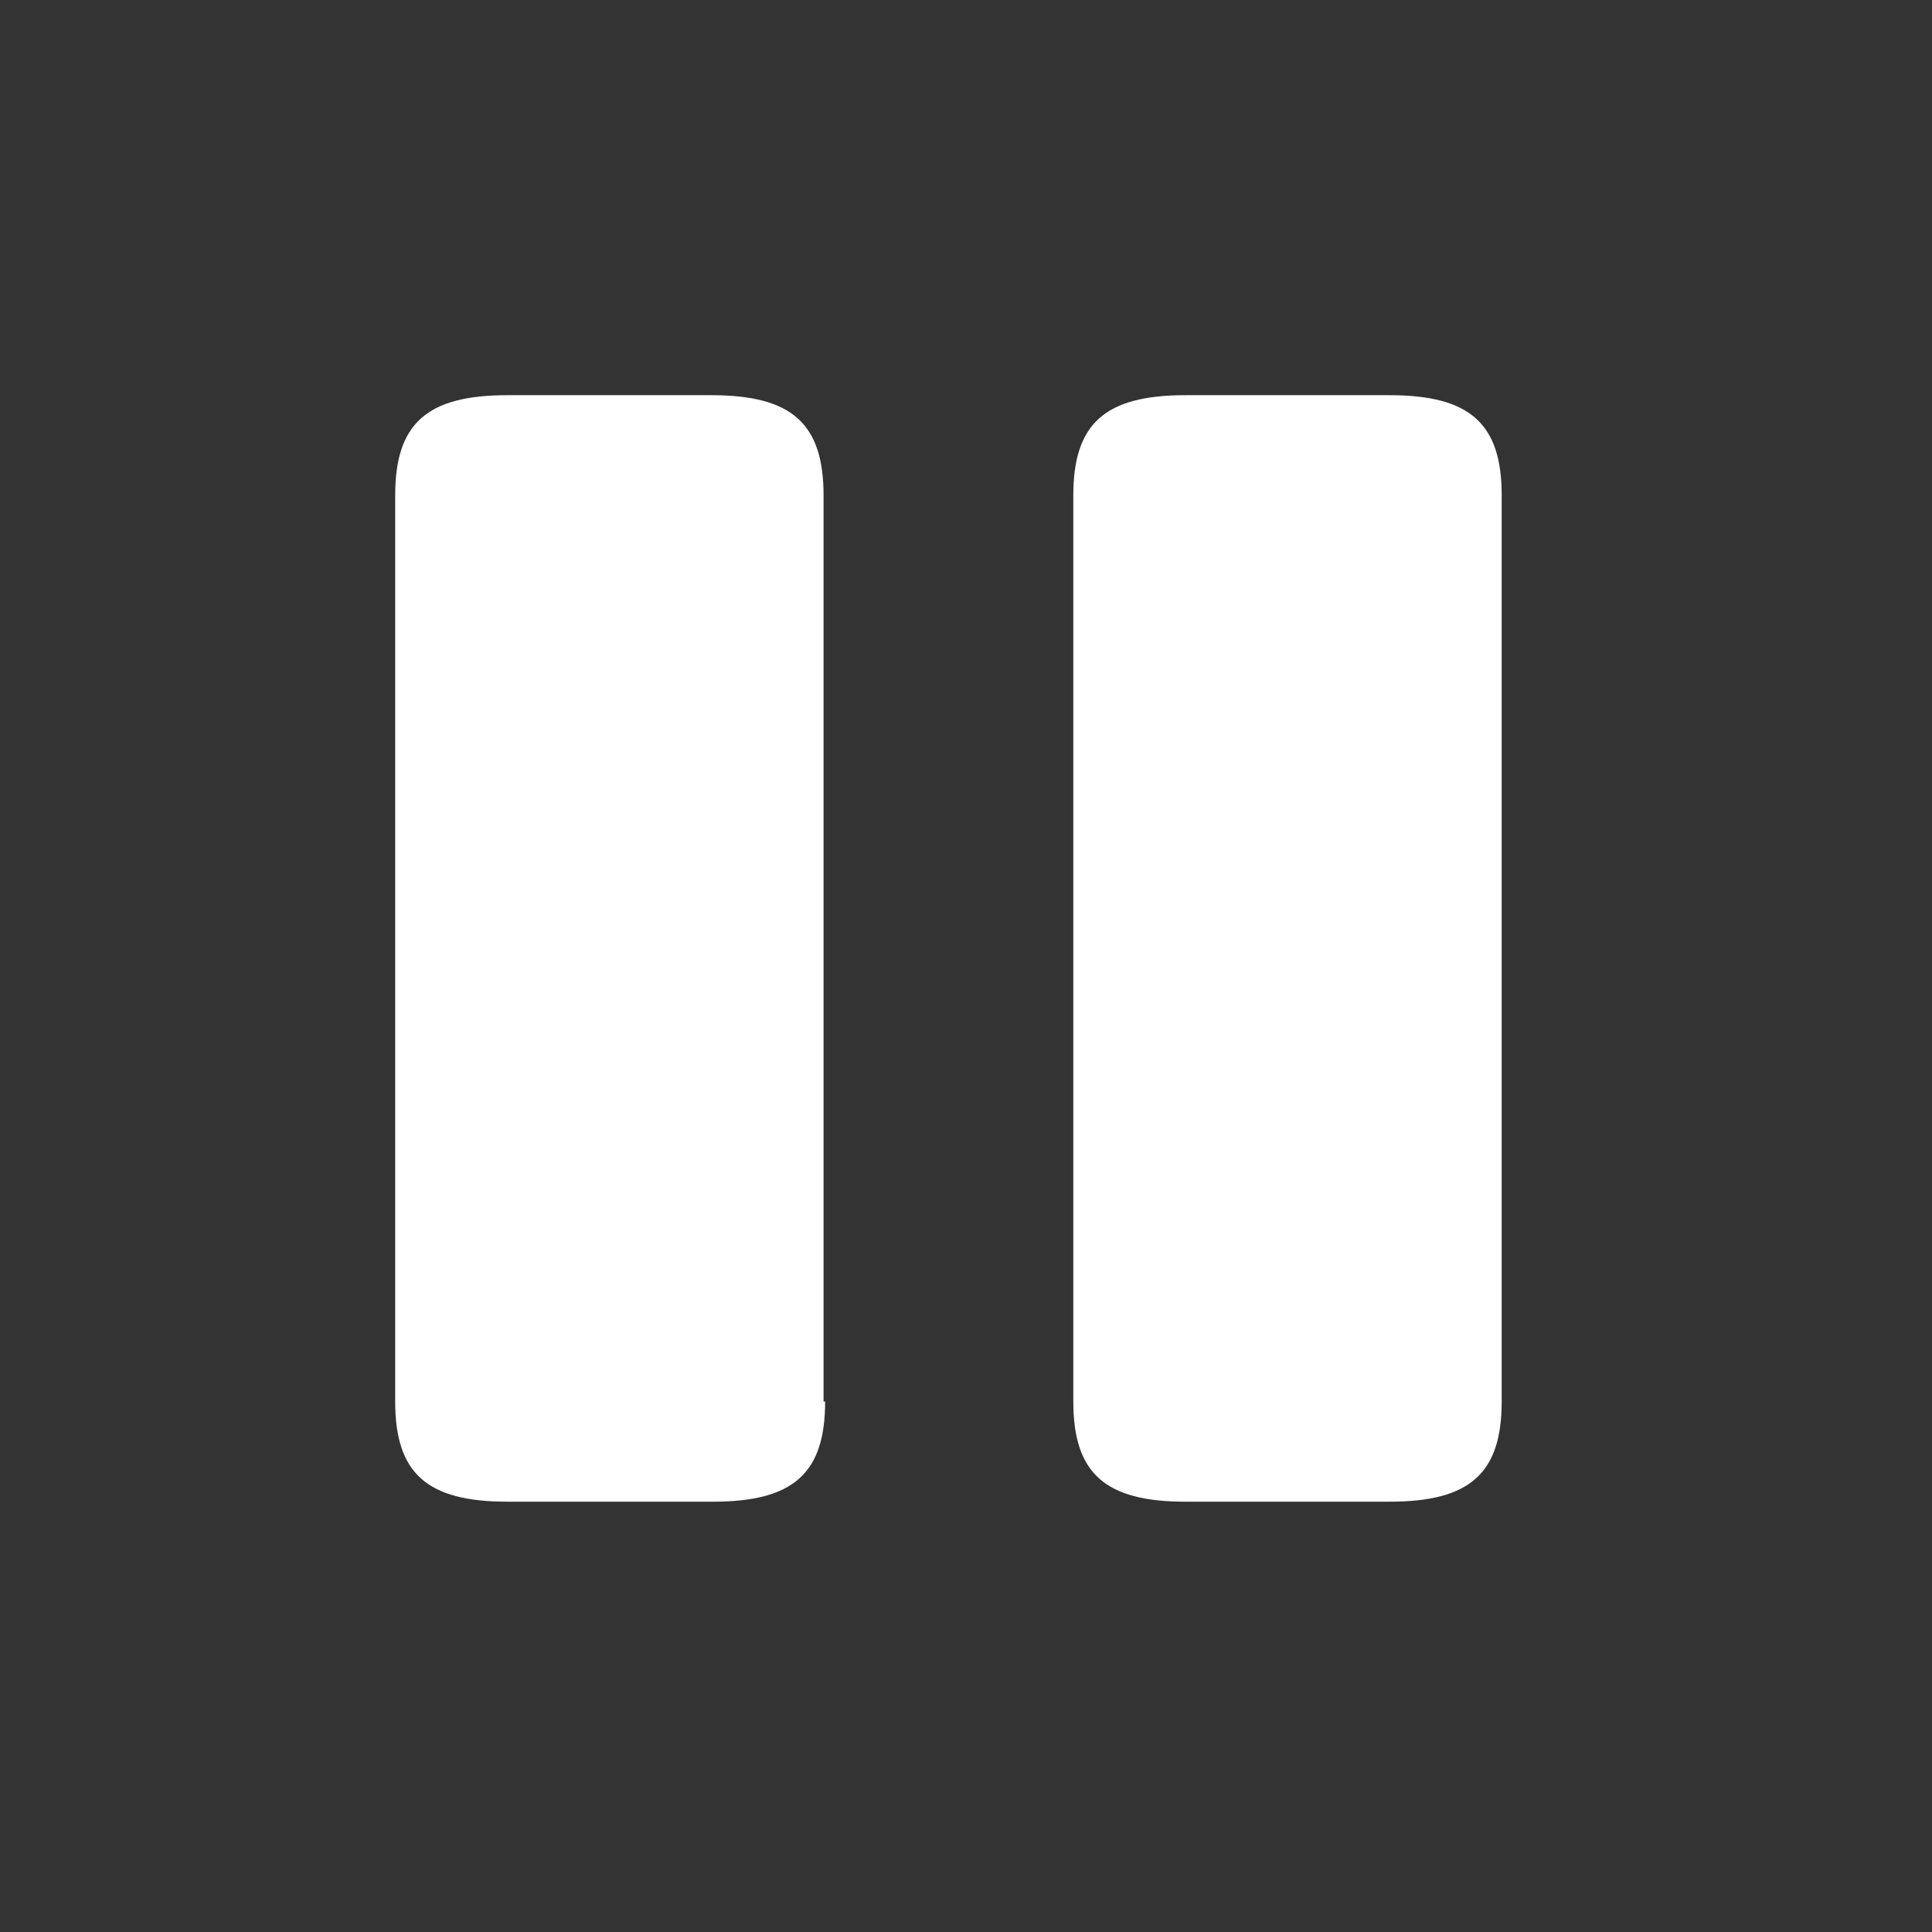
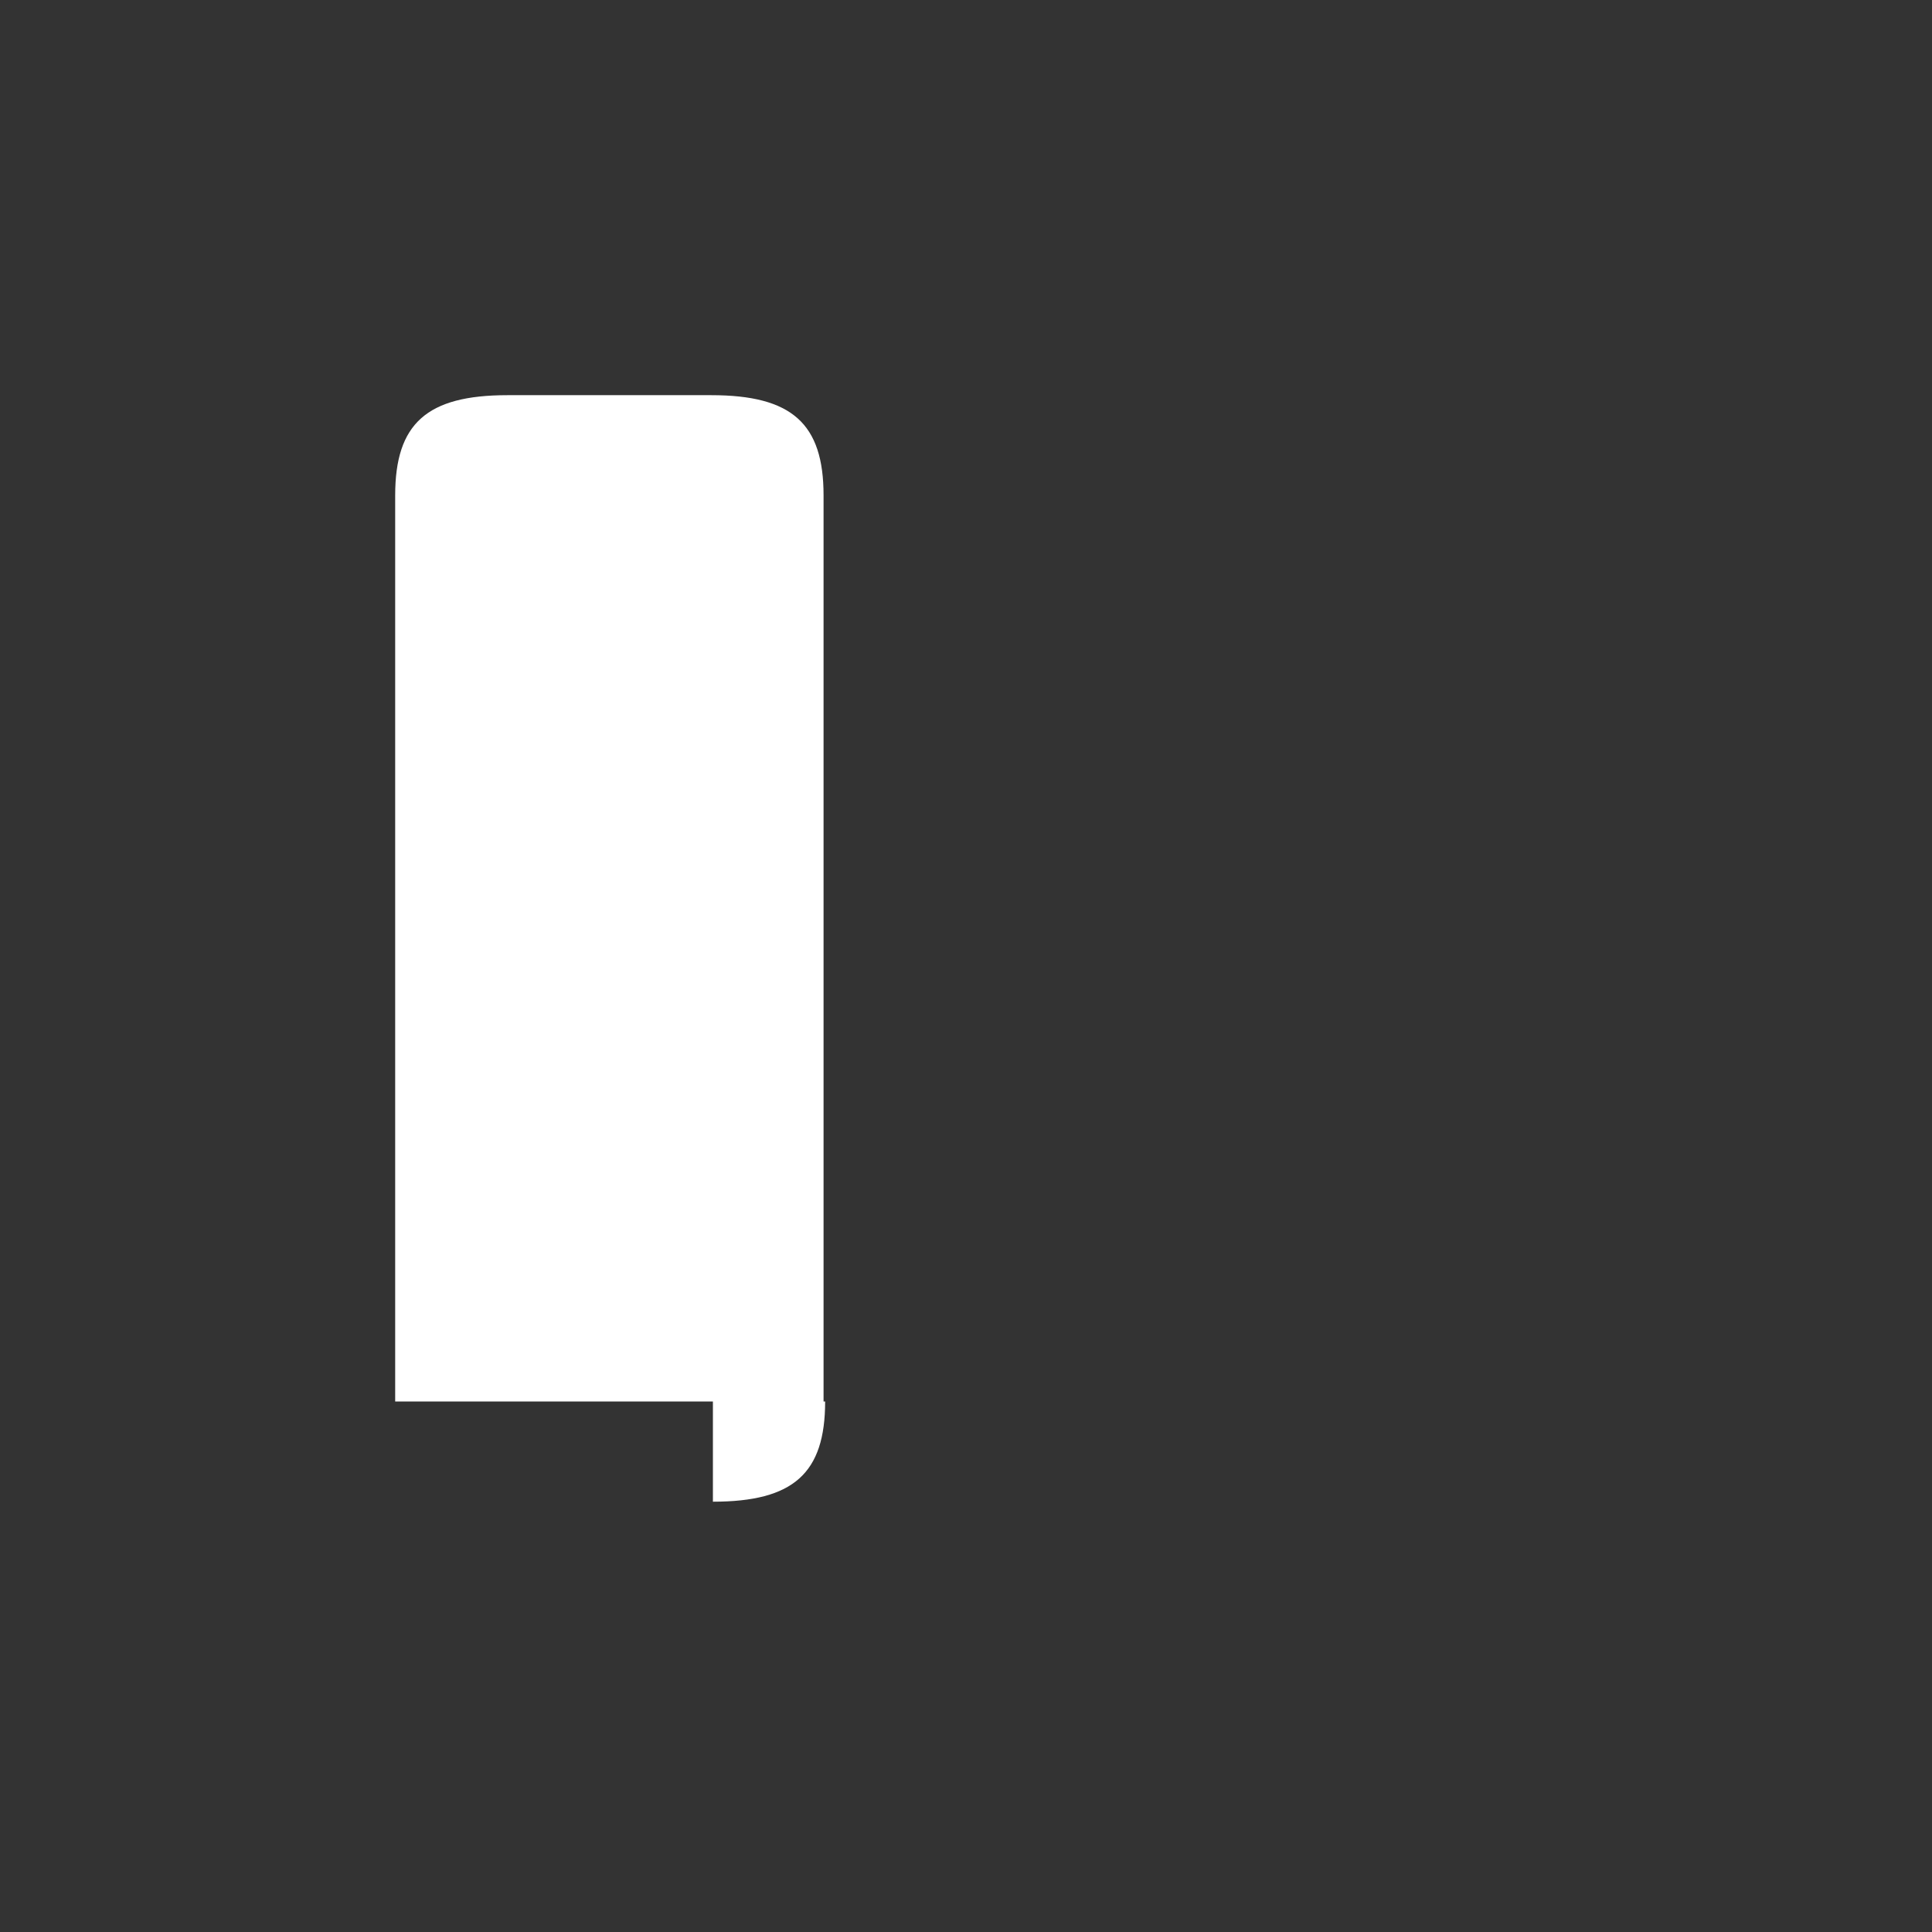
<svg xmlns="http://www.w3.org/2000/svg" width="44" height="44" viewBox="0 0 44 44" fill="none">
  <rect x="0" y="0" width="44" height="44" fill="#333333" stroke="none" />
-   <path d="M16.236 34.2C18.072 34.2 18.792 33.553 18.792 31.918H18.756L18.756 11.282C18.756 9.647 18.036 9 16.2 9L11.556 9C9.72 9 9 9.647 9 11.282L9 31.918C9 33.553 9.72 34.2 11.556 34.2H16.236Z" fill="white" />
-   <path d="M31.644 34.2C33.48 34.2 34.2 33.553 34.2 31.918V11.282C34.2 9.647 33.48 9 31.644 9H27C25.164 9 24.444 9.647 24.444 11.282L24.444 31.918C24.444 33.553 25.164 34.2 27 34.2H31.644Z" fill="white" />
+   <path d="M16.236 34.2C18.072 34.2 18.792 33.553 18.792 31.918H18.756L18.756 11.282C18.756 9.647 18.036 9 16.2 9L11.556 9C9.72 9 9 9.647 9 11.282L9 31.918H16.236Z" fill="white" />
</svg>